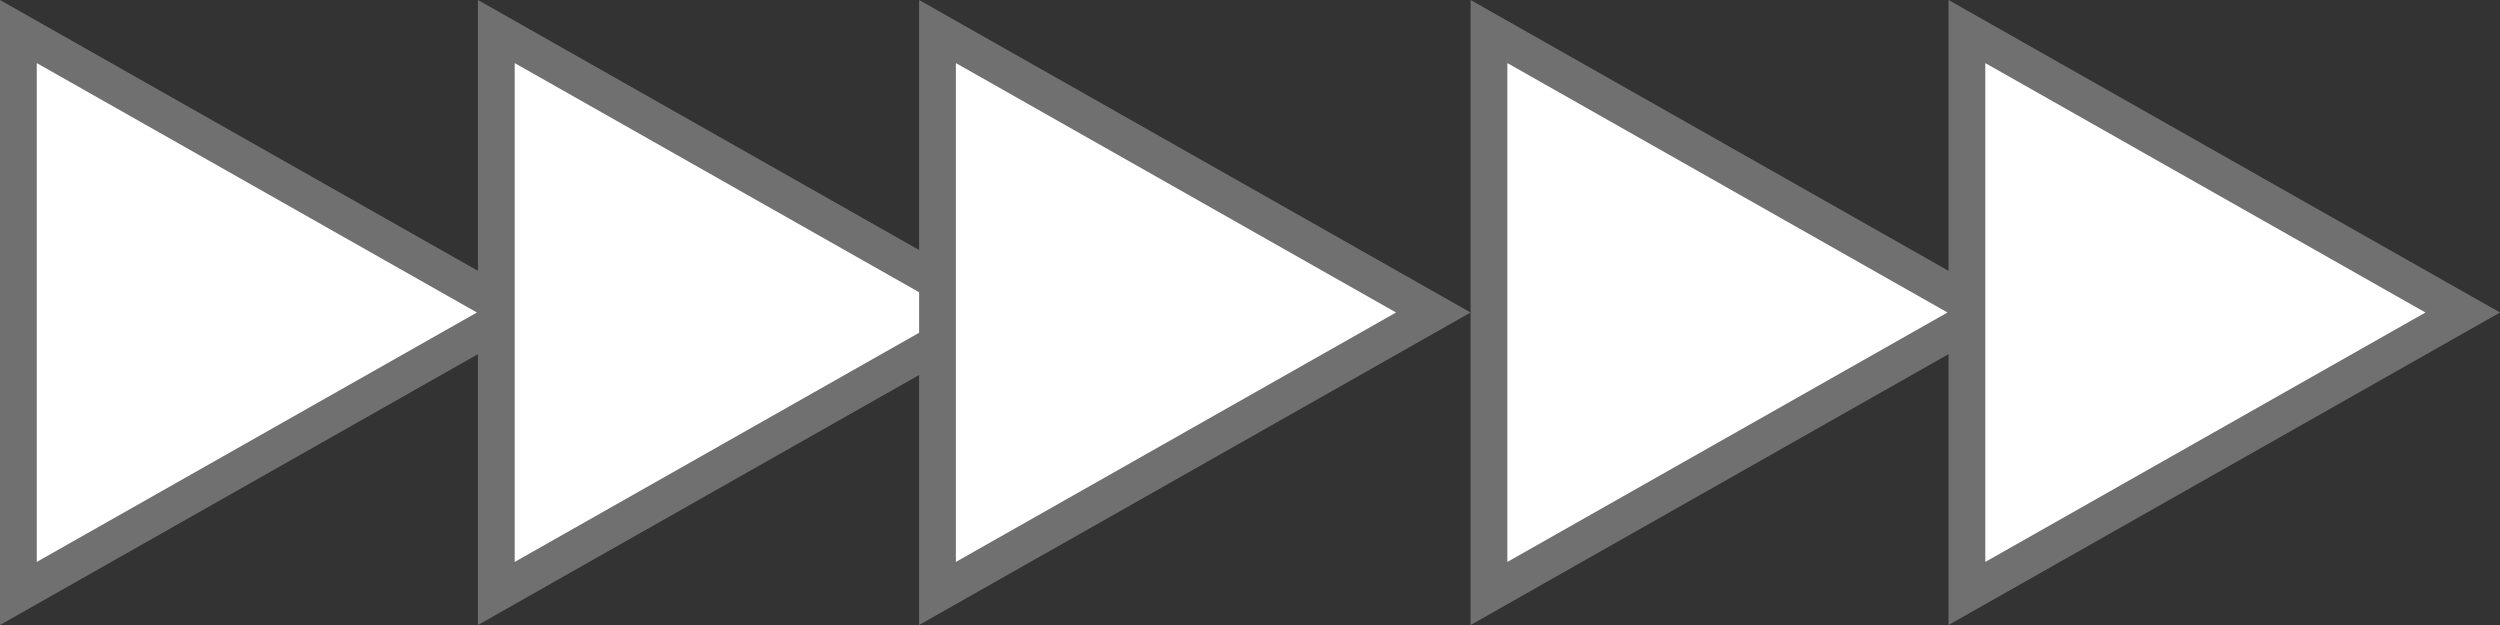
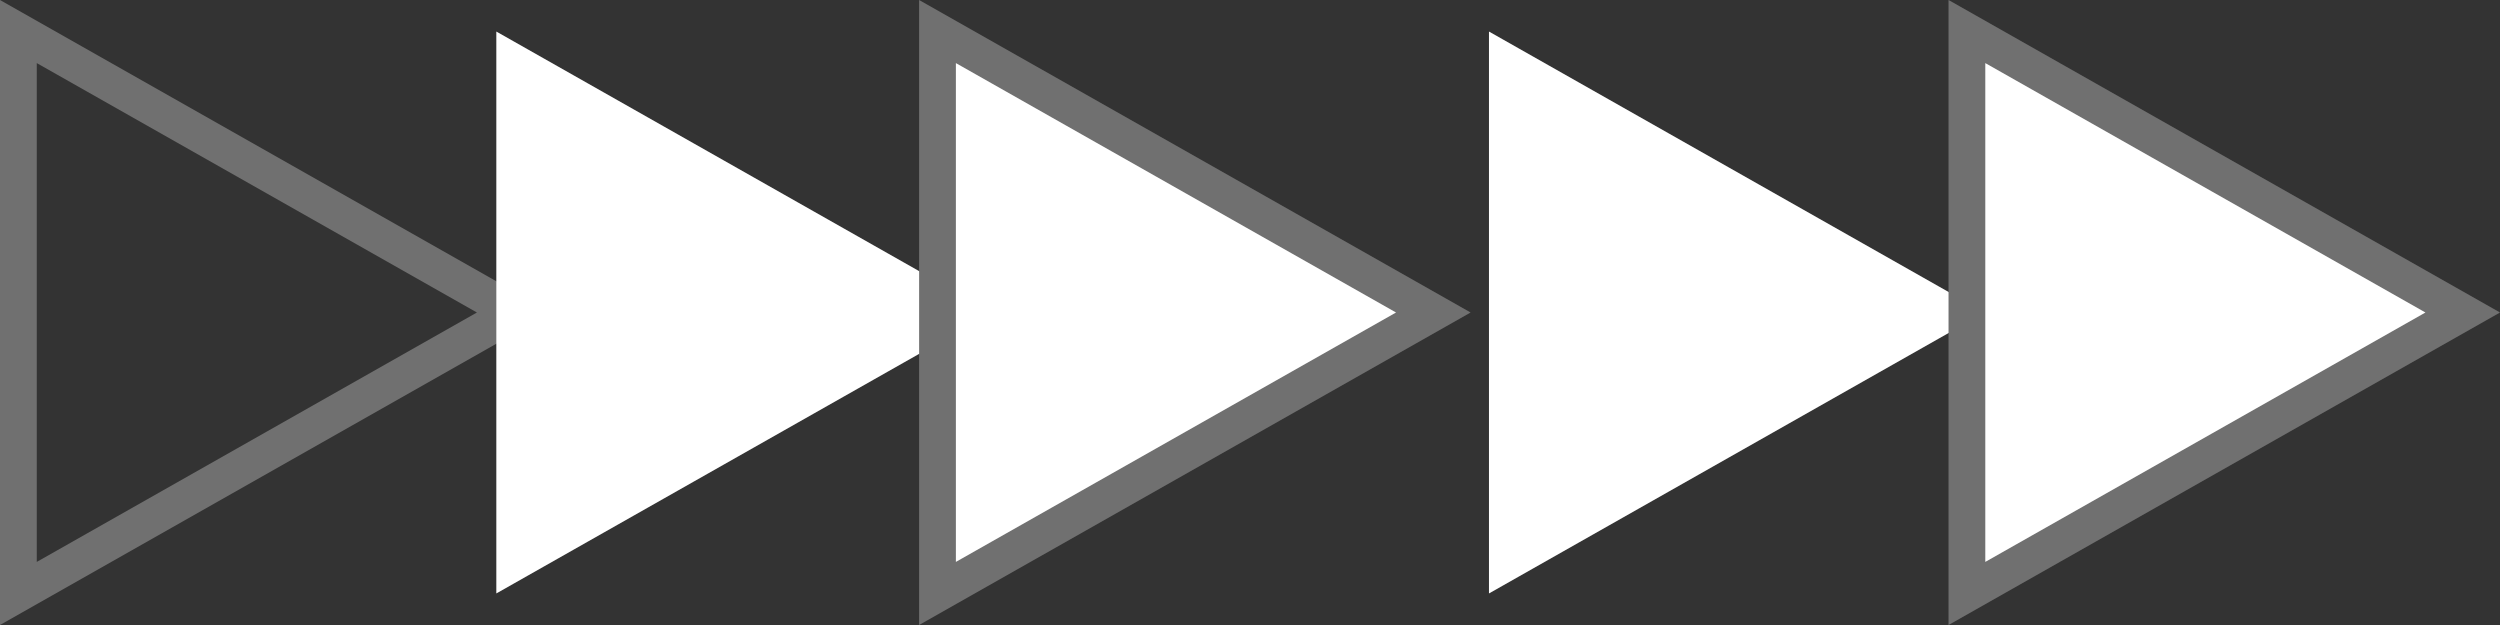
<svg xmlns="http://www.w3.org/2000/svg" width="68" height="17" viewBox="0 0 68 17">
  <rect x="0" y="0" width="68" height="17" fill="#333333" stroke="none" />
  <g id="Group_115" data-name="Group 115" transform="translate(-352 -1283)">
    <g id="Polygon_1" data-name="Polygon 1" transform="translate(367 1283) rotate(90)" fill="#fff">
-       <path d="M 16.142 14.5 L 0.858 14.5 L 8.5 1.014 L 16.142 14.5 Z" stroke="none" />
      <path d="M 8.5 2.028 L 1.716 14 L 15.284 14 L 8.5 2.028 M 8.5 0 L 17 15 L 0 15 L 8.5 0 Z" stroke="none" fill="#707070" />
    </g>
    <g id="Polygon_2" data-name="Polygon 2" transform="translate(380 1283) rotate(90)" fill="#fff">
-       <path d="M 16.142 14.5 L 0.858 14.5 L 8.5 1.014 L 16.142 14.5 Z" stroke="none" />
-       <path d="M 8.5 2.028 L 1.716 14 L 15.284 14 L 8.5 2.028 M 8.5 0 L 17 15 L 0 15 L 8.5 0 Z" stroke="none" fill="#707070" />
+       <path d="M 16.142 14.5 L 0.858 14.5 L 8.5 1.014 Z" stroke="none" />
    </g>
    <g id="Polygon_3" data-name="Polygon 3" transform="translate(392 1283) rotate(90)" fill="#fff">
      <path d="M 16.142 14.5 L 0.858 14.5 L 8.5 1.014 L 16.142 14.5 Z" stroke="none" />
      <path d="M 8.5 2.028 L 1.716 14 L 15.284 14 L 8.5 2.028 M 8.5 0 L 17 15 L 0 15 L 8.5 0 Z" stroke="none" fill="#707070" />
    </g>
    <g id="Polygon_4" data-name="Polygon 4" transform="translate(407 1283) rotate(90)" fill="#fff">
      <path d="M 16.142 14.5 L 0.858 14.5 L 8.5 1.014 L 16.142 14.5 Z" stroke="none" />
-       <path d="M 8.5 2.028 L 1.716 14 L 15.284 14 L 8.5 2.028 M 8.5 0 L 17 15 L 0 15 L 8.5 0 Z" stroke="none" fill="#707070" />
    </g>
    <g id="Polygon_5" data-name="Polygon 5" transform="translate(420 1283) rotate(90)" fill="#fff">
      <path d="M 16.142 14.5 L 0.858 14.5 L 8.5 1.014 L 16.142 14.5 Z" stroke="none" />
      <path d="M 8.5 2.028 L 1.716 14 L 15.284 14 L 8.5 2.028 M 8.5 0 L 17 15 L 0 15 L 8.5 0 Z" stroke="none" fill="#707070" />
    </g>
  </g>
</svg>